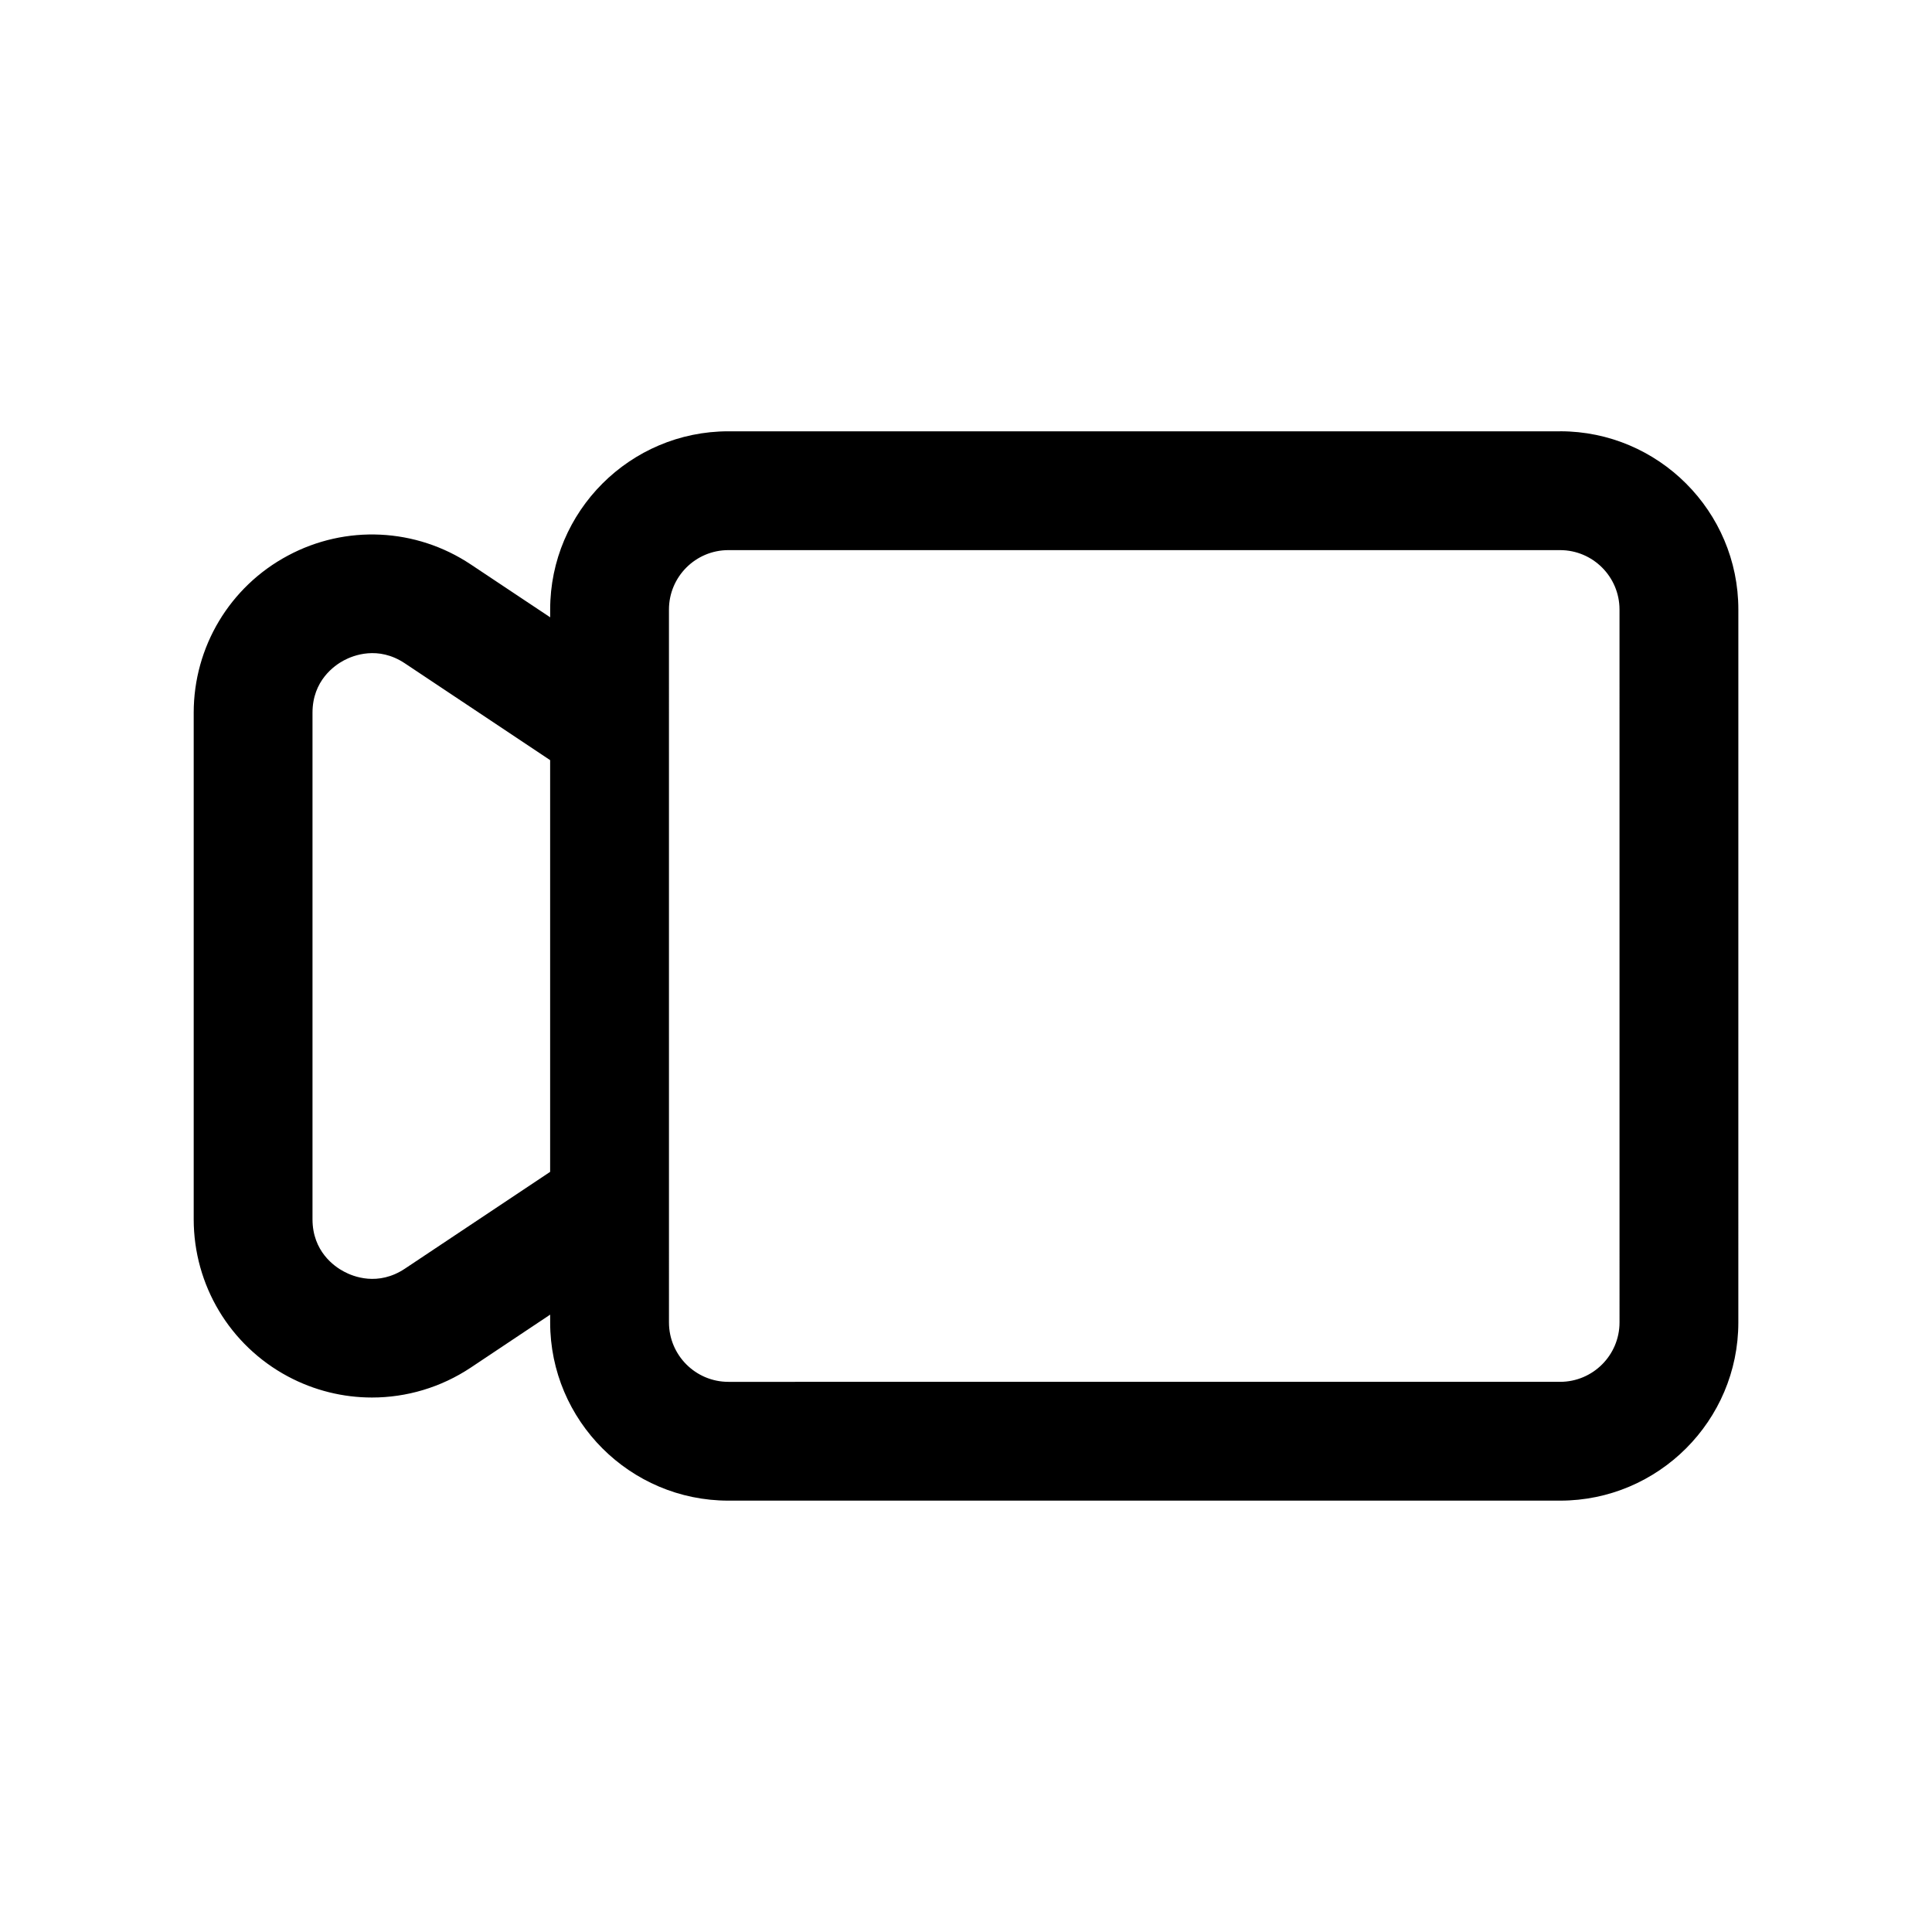
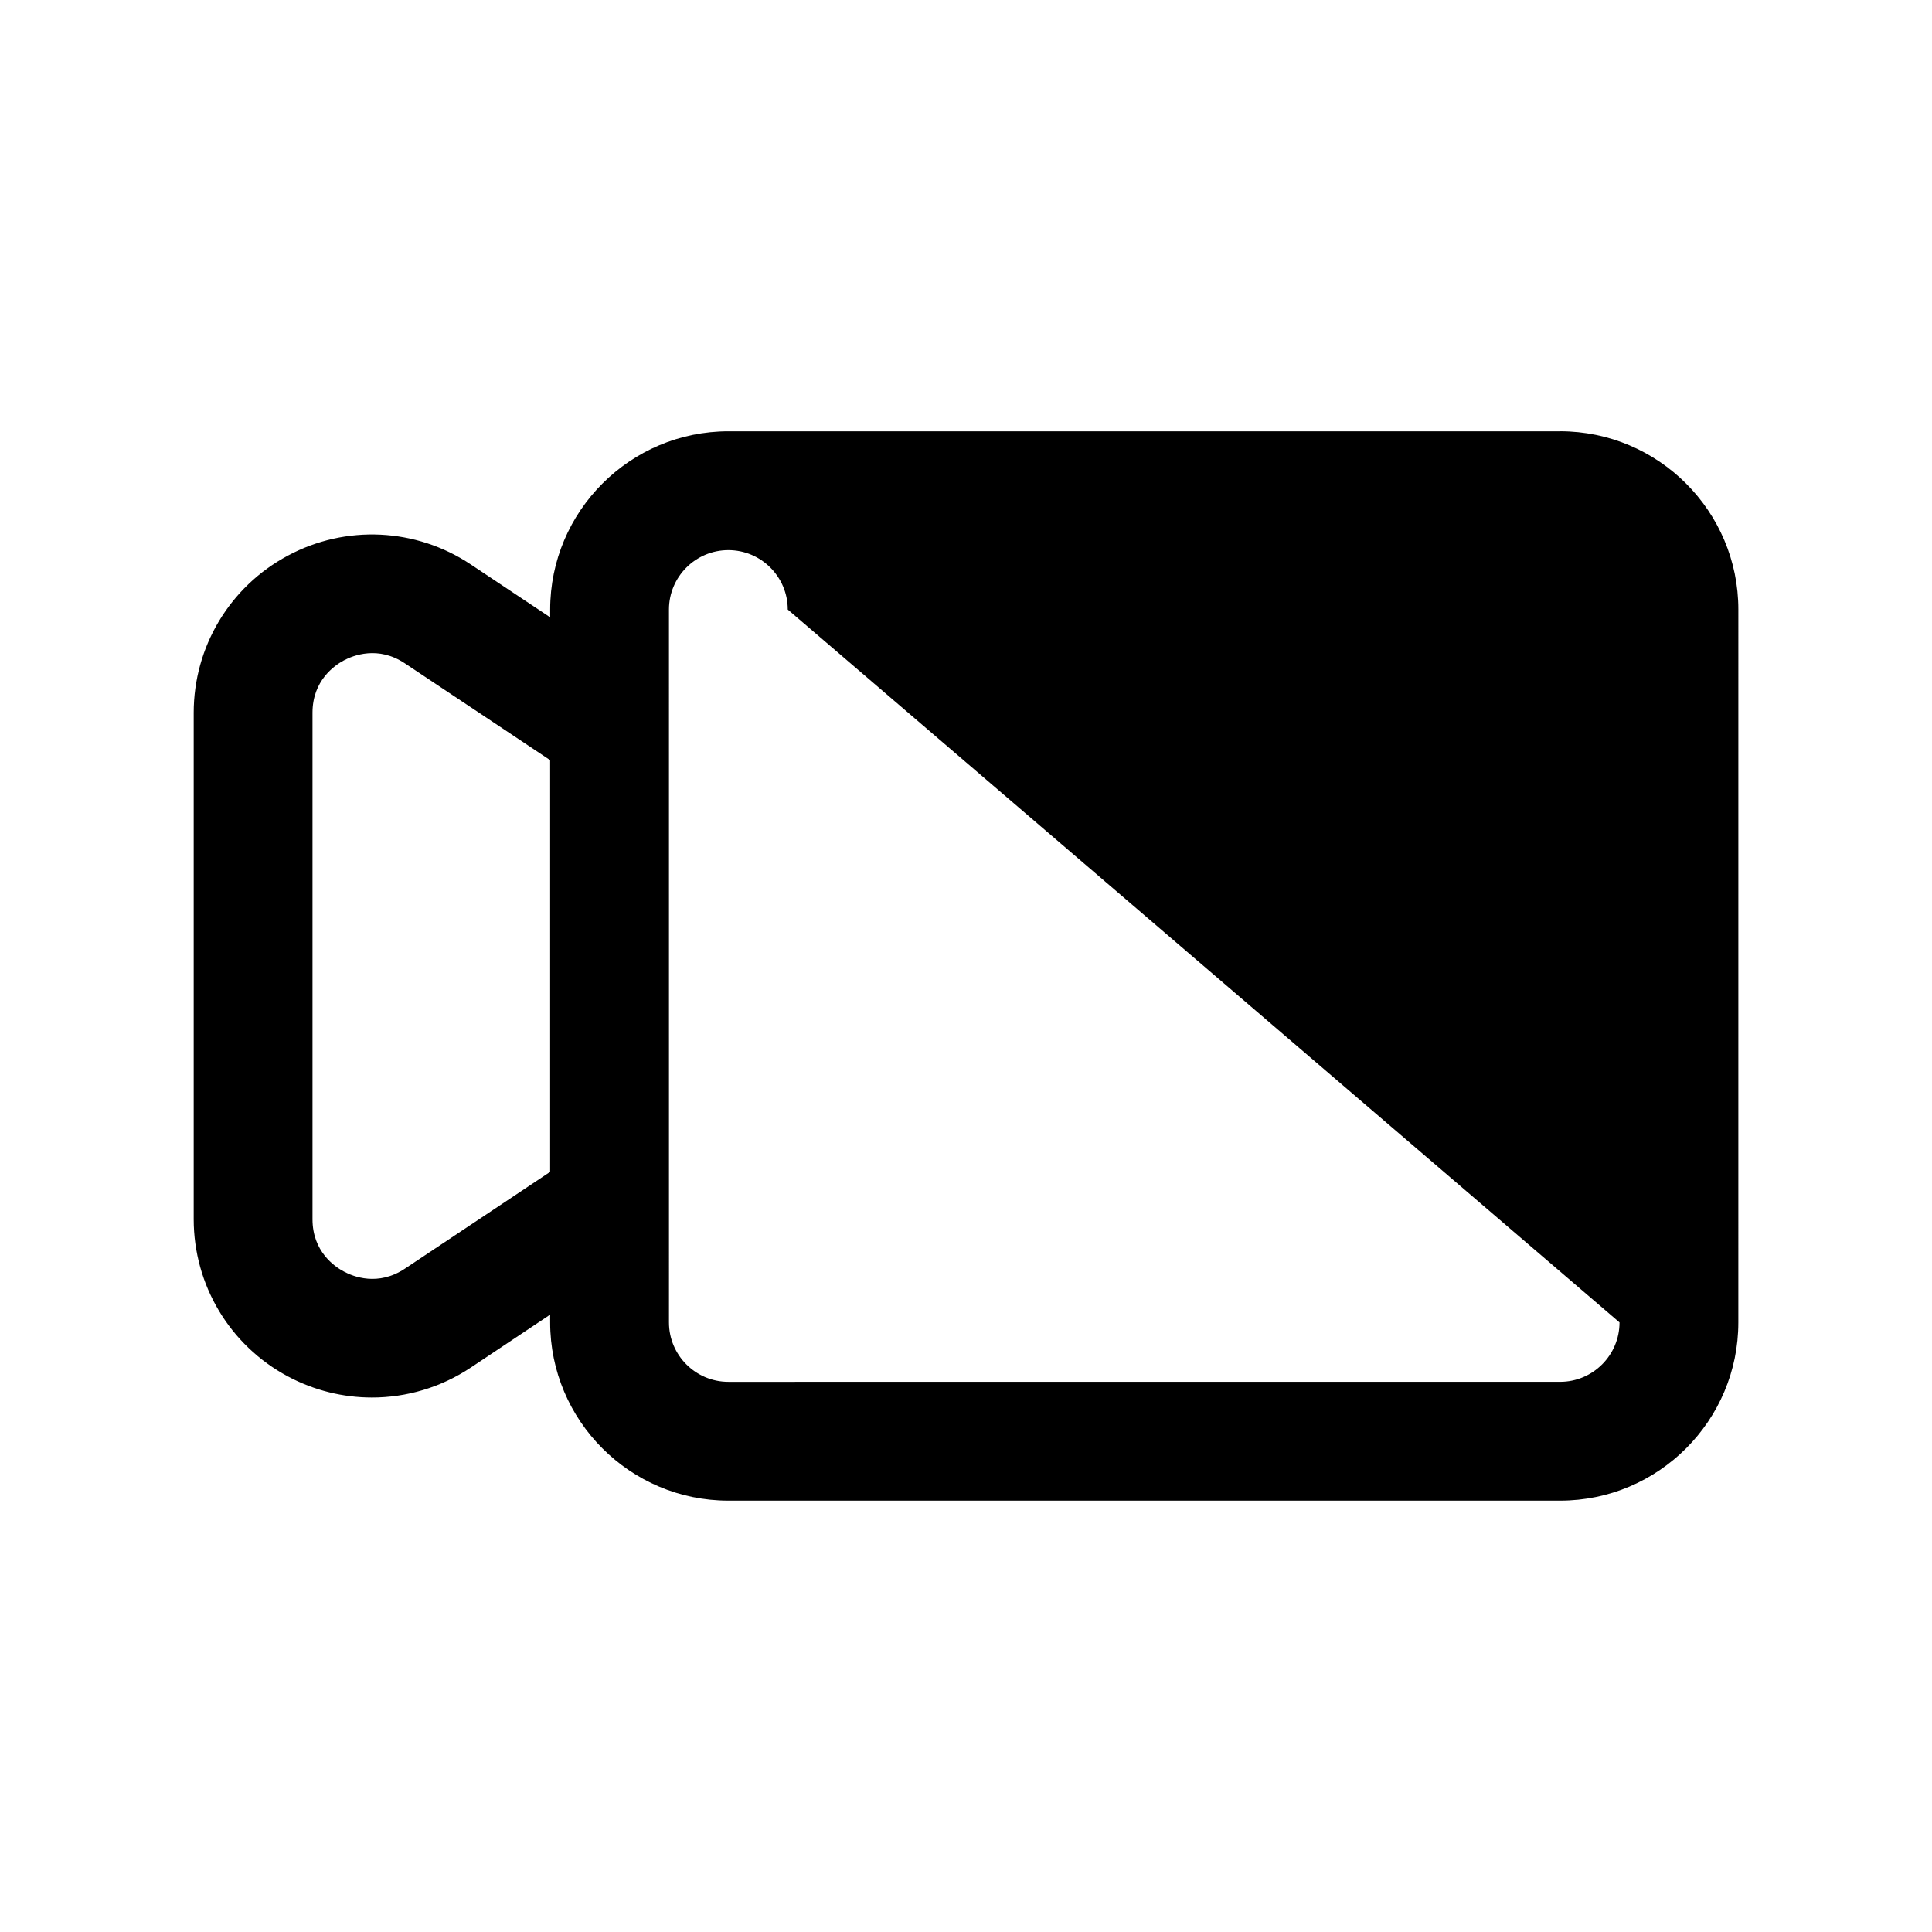
<svg xmlns="http://www.w3.org/2000/svg" fill="#000000" width="800px" height="800px" version="1.1" viewBox="144 144 512 512">
-   <path d="m557.44 258.3h-220.41c-26.039 0-47.23 21.191-47.23 47.23v2.062l-21.035-14.008c-14.531-9.684-33.125-10.578-48.492-2.332-15.383 8.219-24.941 24.168-24.941 41.629v134.23c0 17.445 9.555 33.41 24.938 41.645 6.992 3.742 14.676 5.602 22.297 5.602 9.164 0 18.277-2.66 26.199-7.934l21.031-14.031v2.062c0 26.039 21.191 47.23 47.23 47.23h220.42c26.039 0 47.23-21.191 47.23-47.23l0.004-188.93c0-26.043-21.191-47.234-47.234-47.234zm-306.14 221.91c-7.102 4.723-13.68 2.109-16.152 0.77-2.519-1.32-8.332-5.352-8.332-13.867v-134.23c0-8.516 5.809-12.531 8.312-13.871 2.488-1.324 9.07-3.938 16.152 0.77l38.512 25.664v109.11zm321.89 14.246c0 8.676-7.055 15.742-15.742 15.742l-220.42 0.004c-8.691 0-15.742-7.07-15.742-15.742l-0.004-188.93c0-8.676 7.055-15.742 15.742-15.742h220.42c8.691 0 15.742 7.07 15.742 15.742z" />
+   <path d="m557.44 258.3h-220.41c-26.039 0-47.23 21.191-47.23 47.23v2.062l-21.035-14.008c-14.531-9.684-33.125-10.578-48.492-2.332-15.383 8.219-24.941 24.168-24.941 41.629v134.23c0 17.445 9.555 33.41 24.938 41.645 6.992 3.742 14.676 5.602 22.297 5.602 9.164 0 18.277-2.66 26.199-7.934l21.031-14.031v2.062c0 26.039 21.191 47.23 47.23 47.23h220.42c26.039 0 47.23-21.191 47.23-47.23l0.004-188.93c0-26.043-21.191-47.234-47.234-47.234zm-306.14 221.91c-7.102 4.723-13.68 2.109-16.152 0.77-2.519-1.32-8.332-5.352-8.332-13.867v-134.23c0-8.516 5.809-12.531 8.312-13.871 2.488-1.324 9.07-3.938 16.152 0.77l38.512 25.664v109.11zm321.89 14.246c0 8.676-7.055 15.742-15.742 15.742l-220.42 0.004c-8.691 0-15.742-7.07-15.742-15.742l-0.004-188.93c0-8.676 7.055-15.742 15.742-15.742c8.691 0 15.742 7.07 15.742 15.742z" />
</svg>